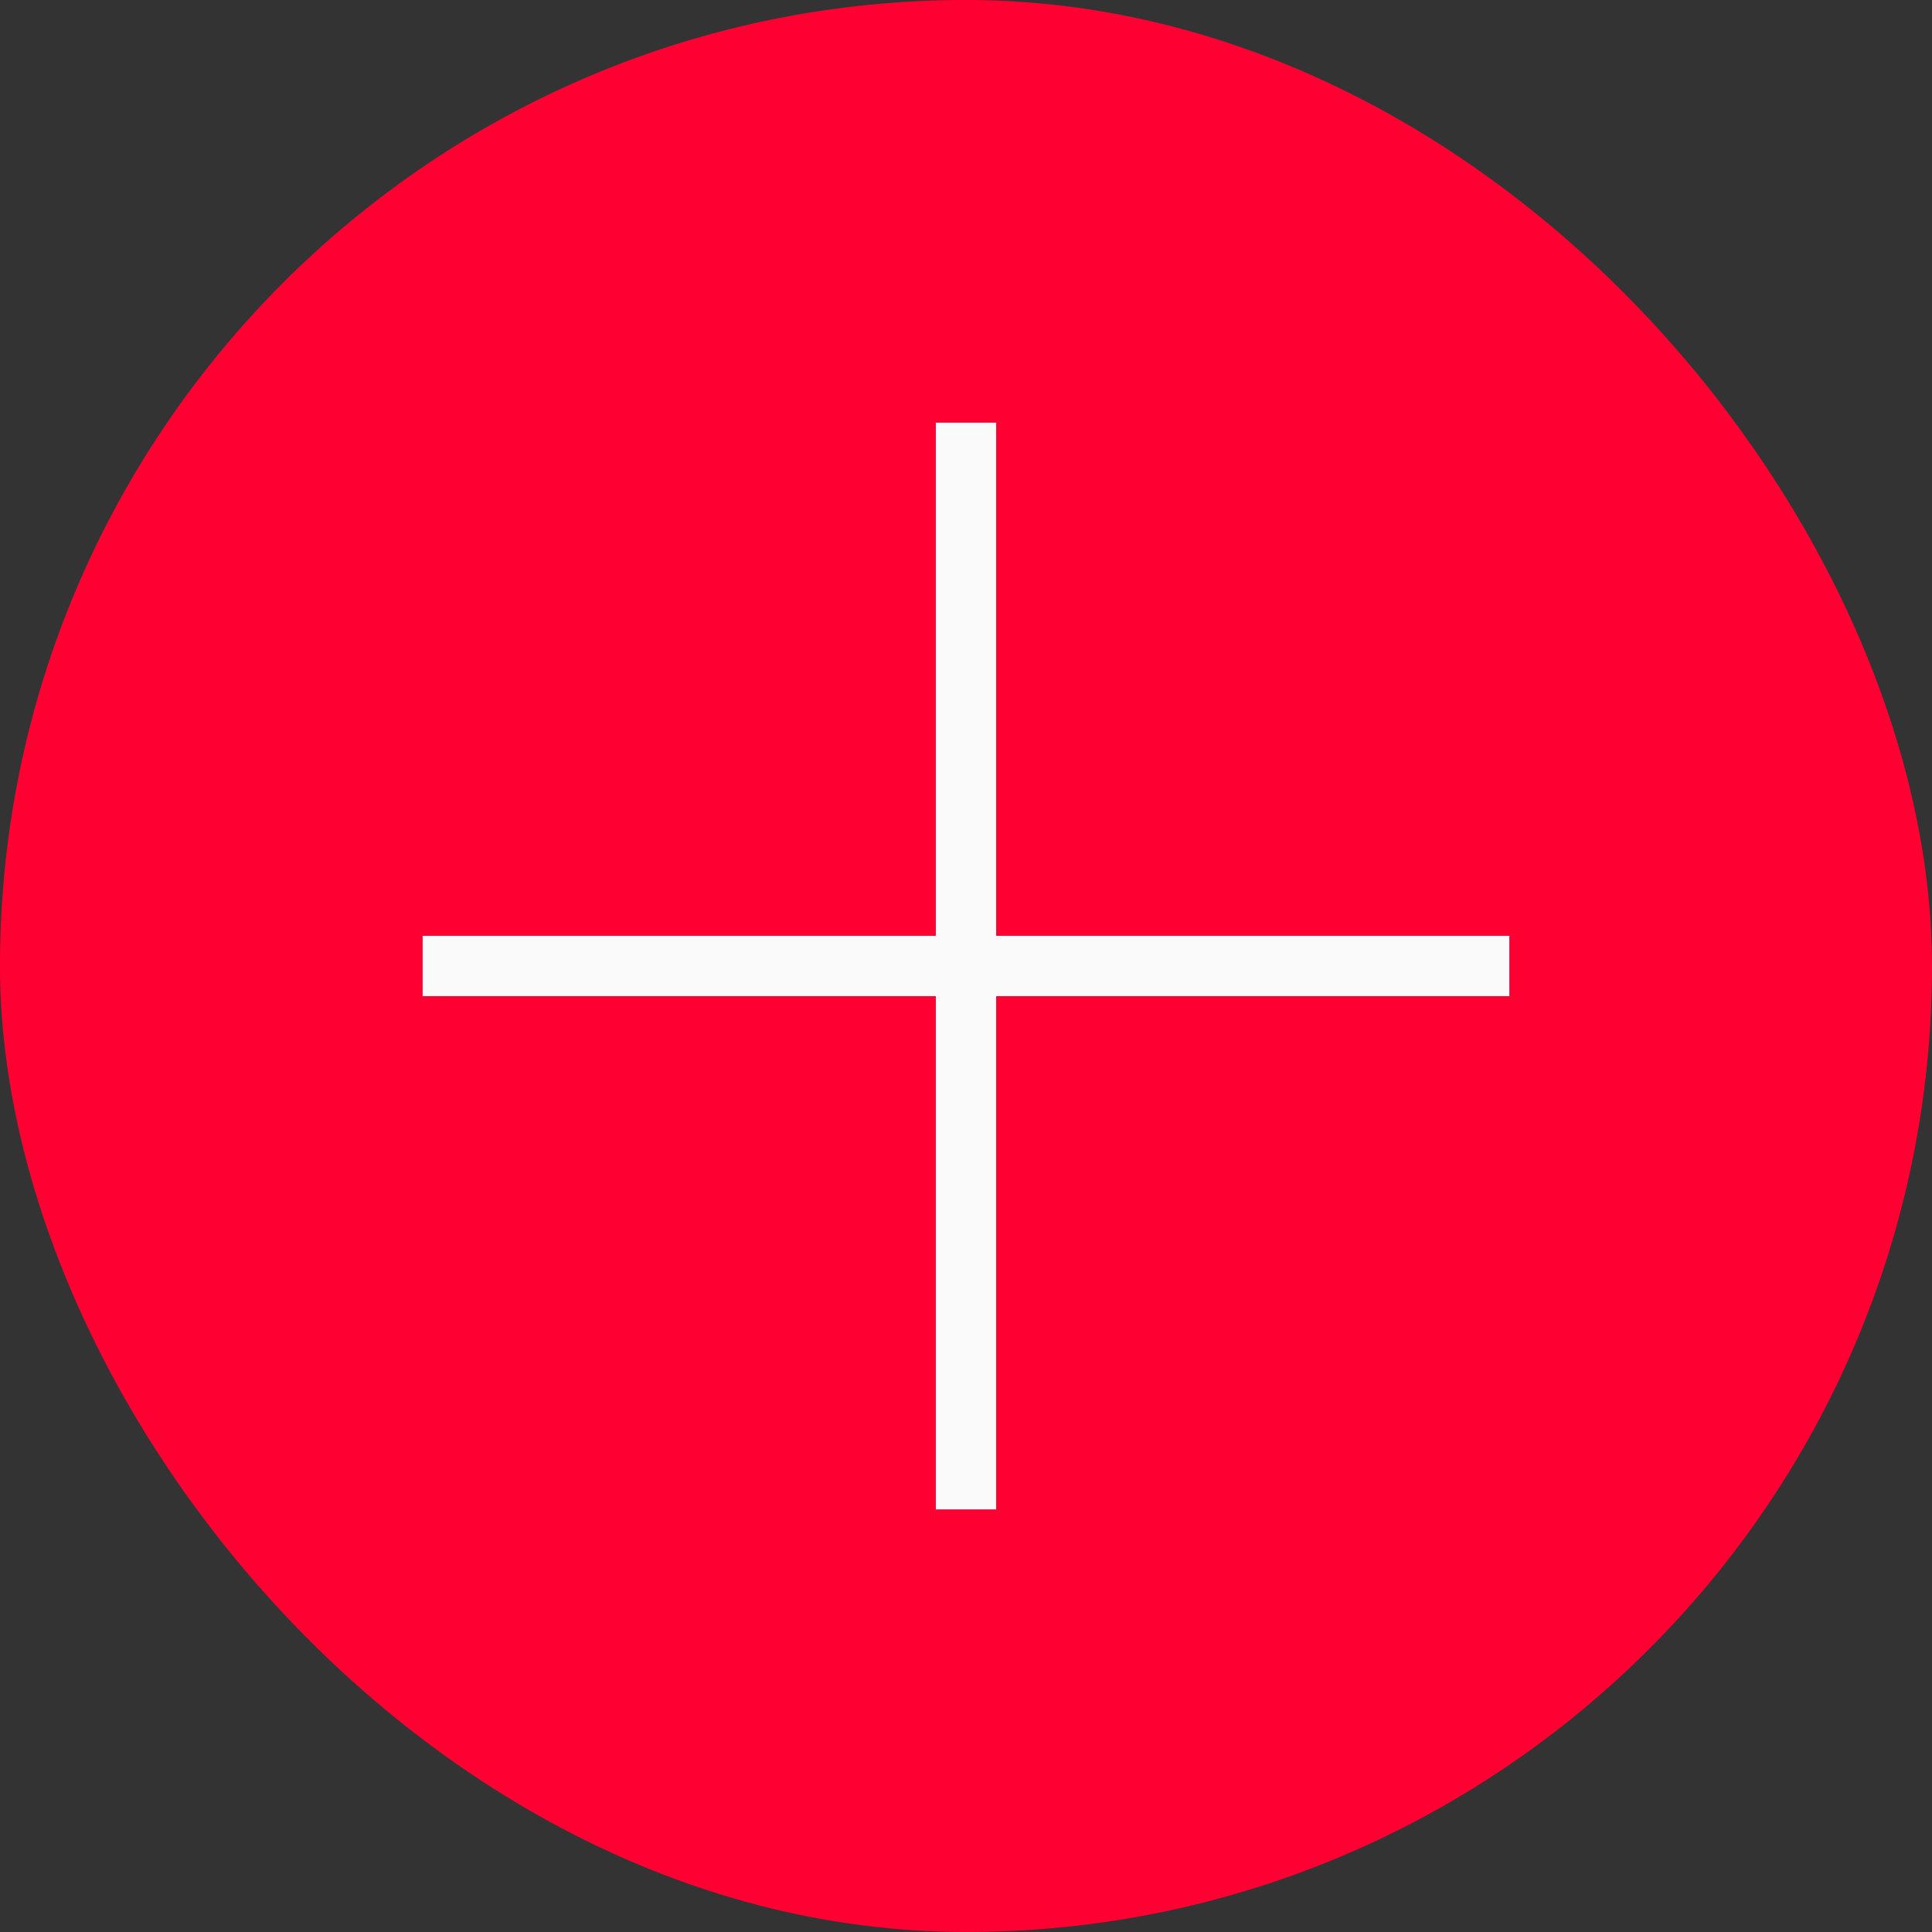
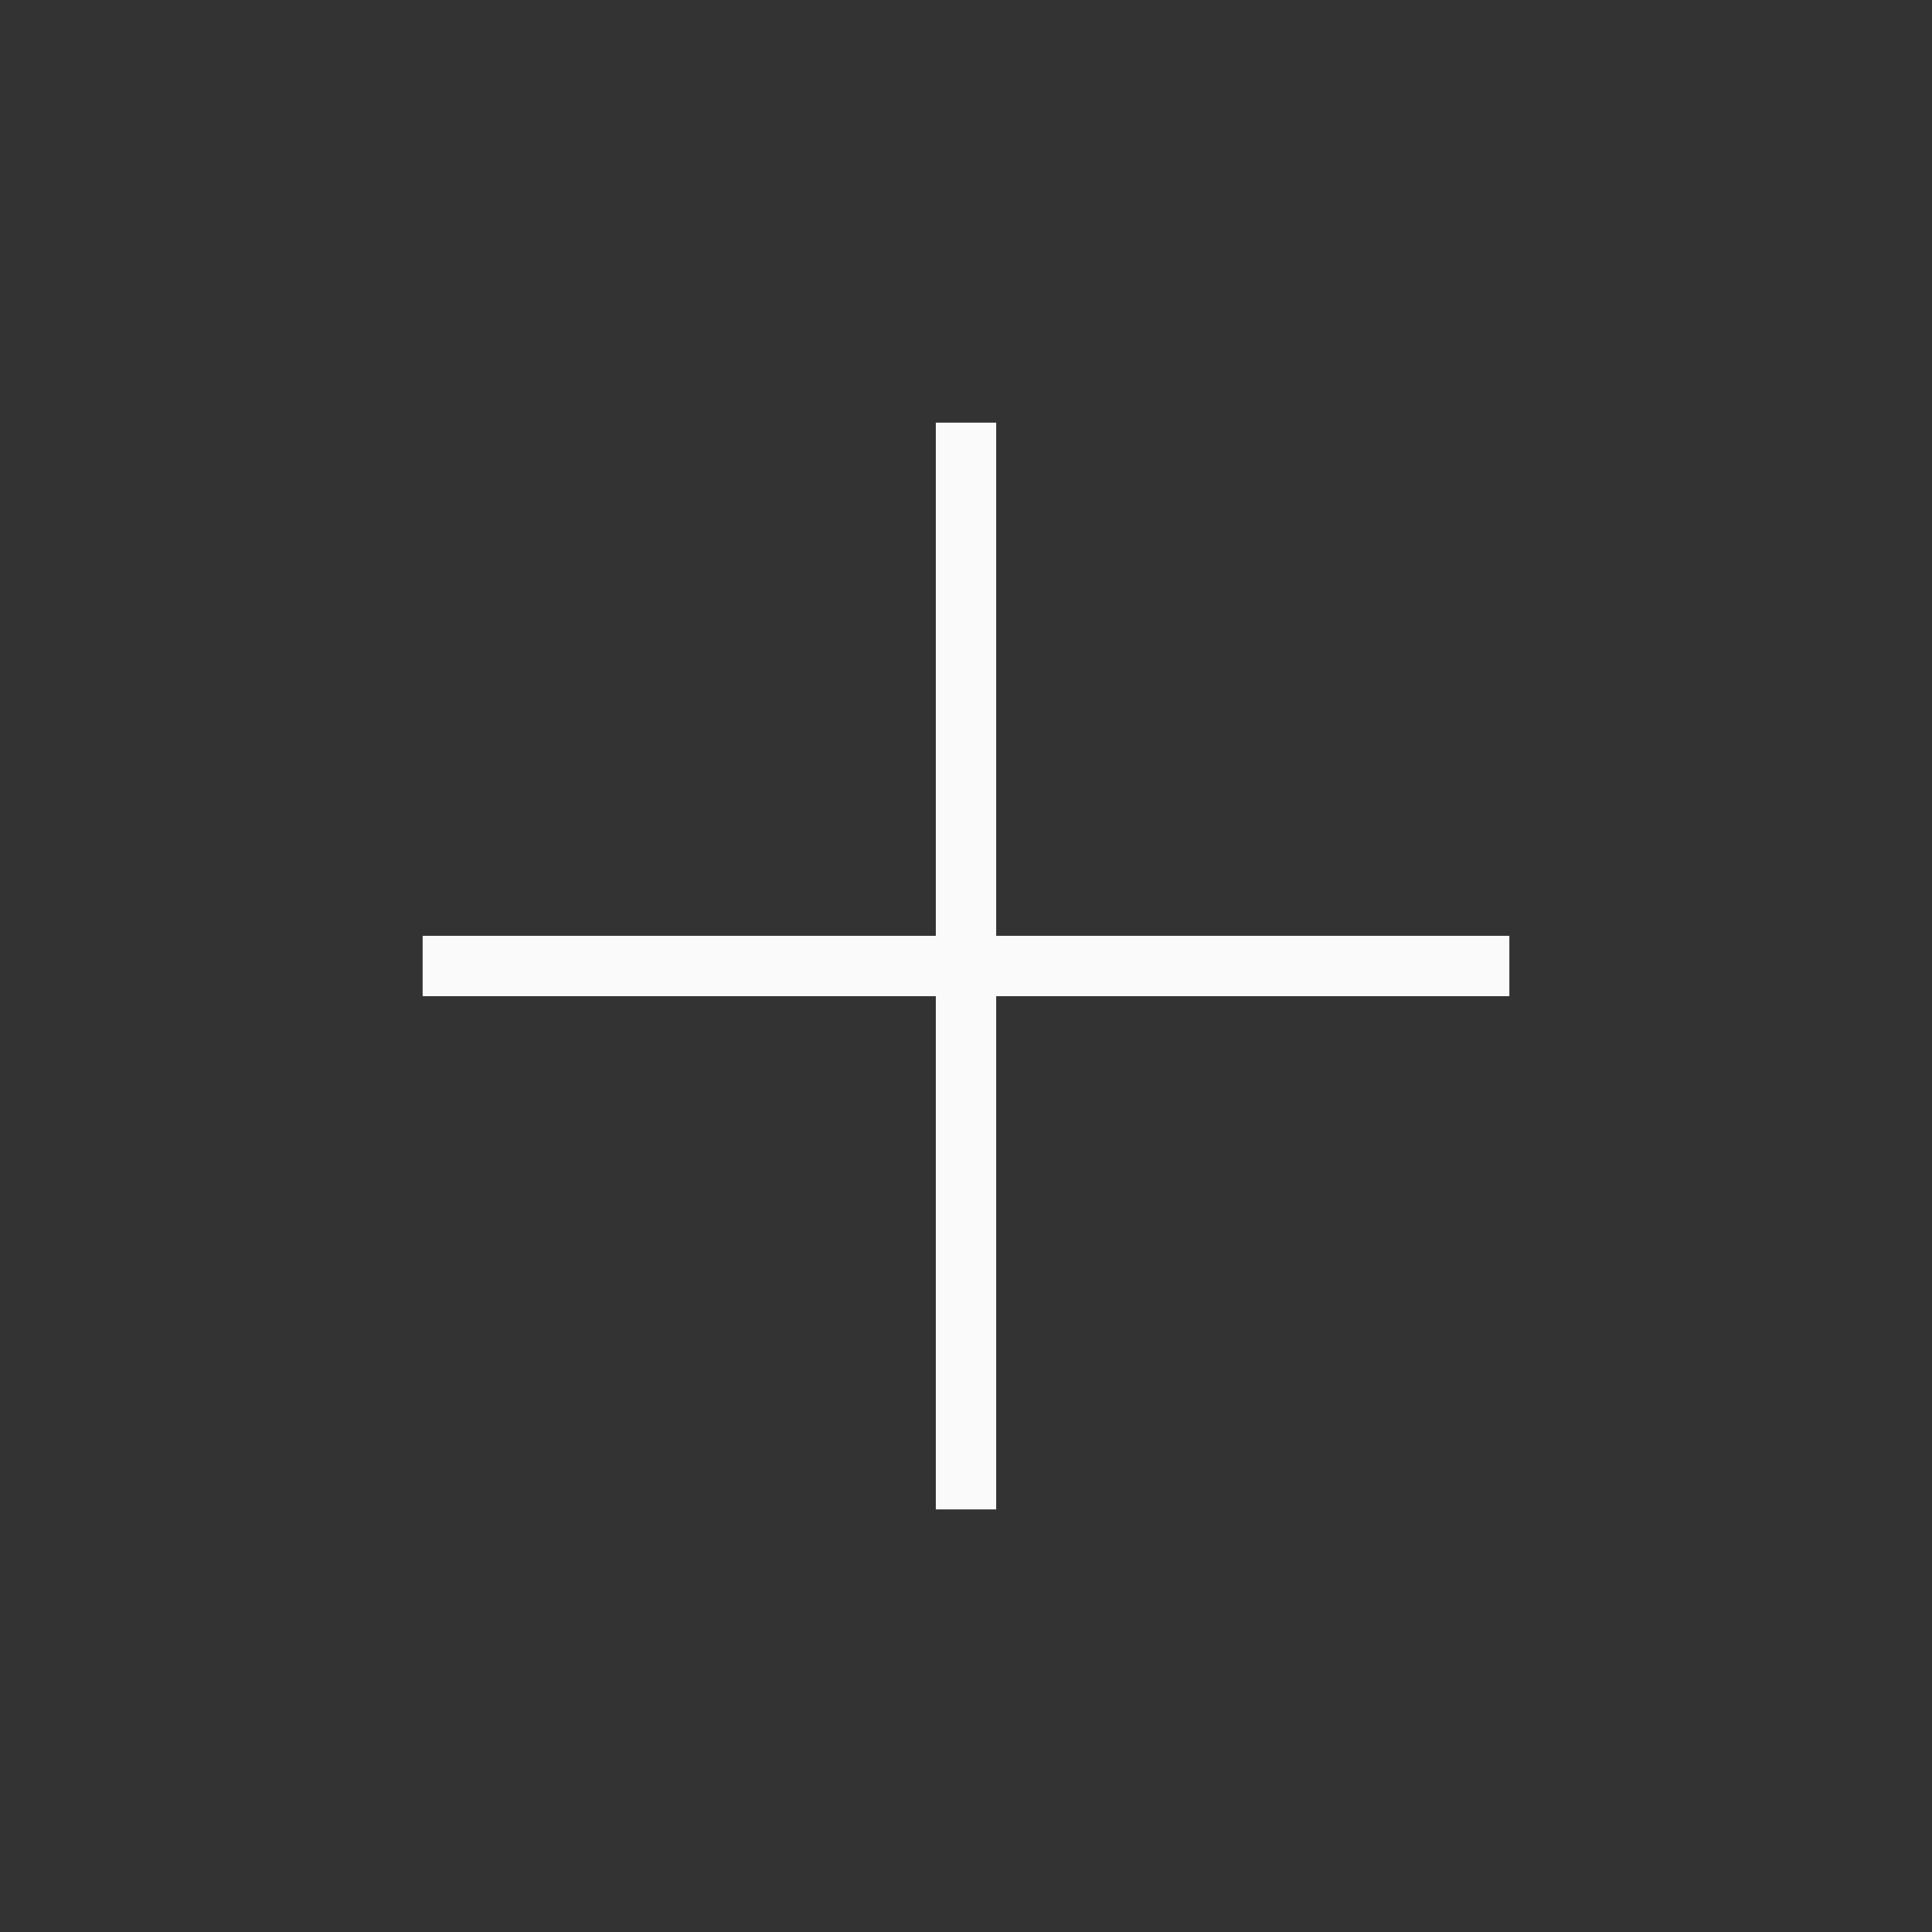
<svg xmlns="http://www.w3.org/2000/svg" width="42" height="42" viewBox="0 0 42 42" fill="none">
  <rect x="0" y="0" width="42" height="42" fill="#333333" stroke="none" />
-   <rect x="0.984" y="0.984" width="40.031" height="40.031" rx="20.015" fill="#FF0032" />
-   <rect x="0.984" y="0.984" width="40.031" height="40.031" rx="20.015" stroke="#FF0032" stroke-width="1.969" />
  <line x1="21" y1="9.188" x2="21" y2="32.813" stroke="#FAFAFA" stroke-width="1.312" />
  <line x1="9.188" y1="21" x2="32.812" y2="21" stroke="#FAFAFA" stroke-width="1.312" />
</svg>